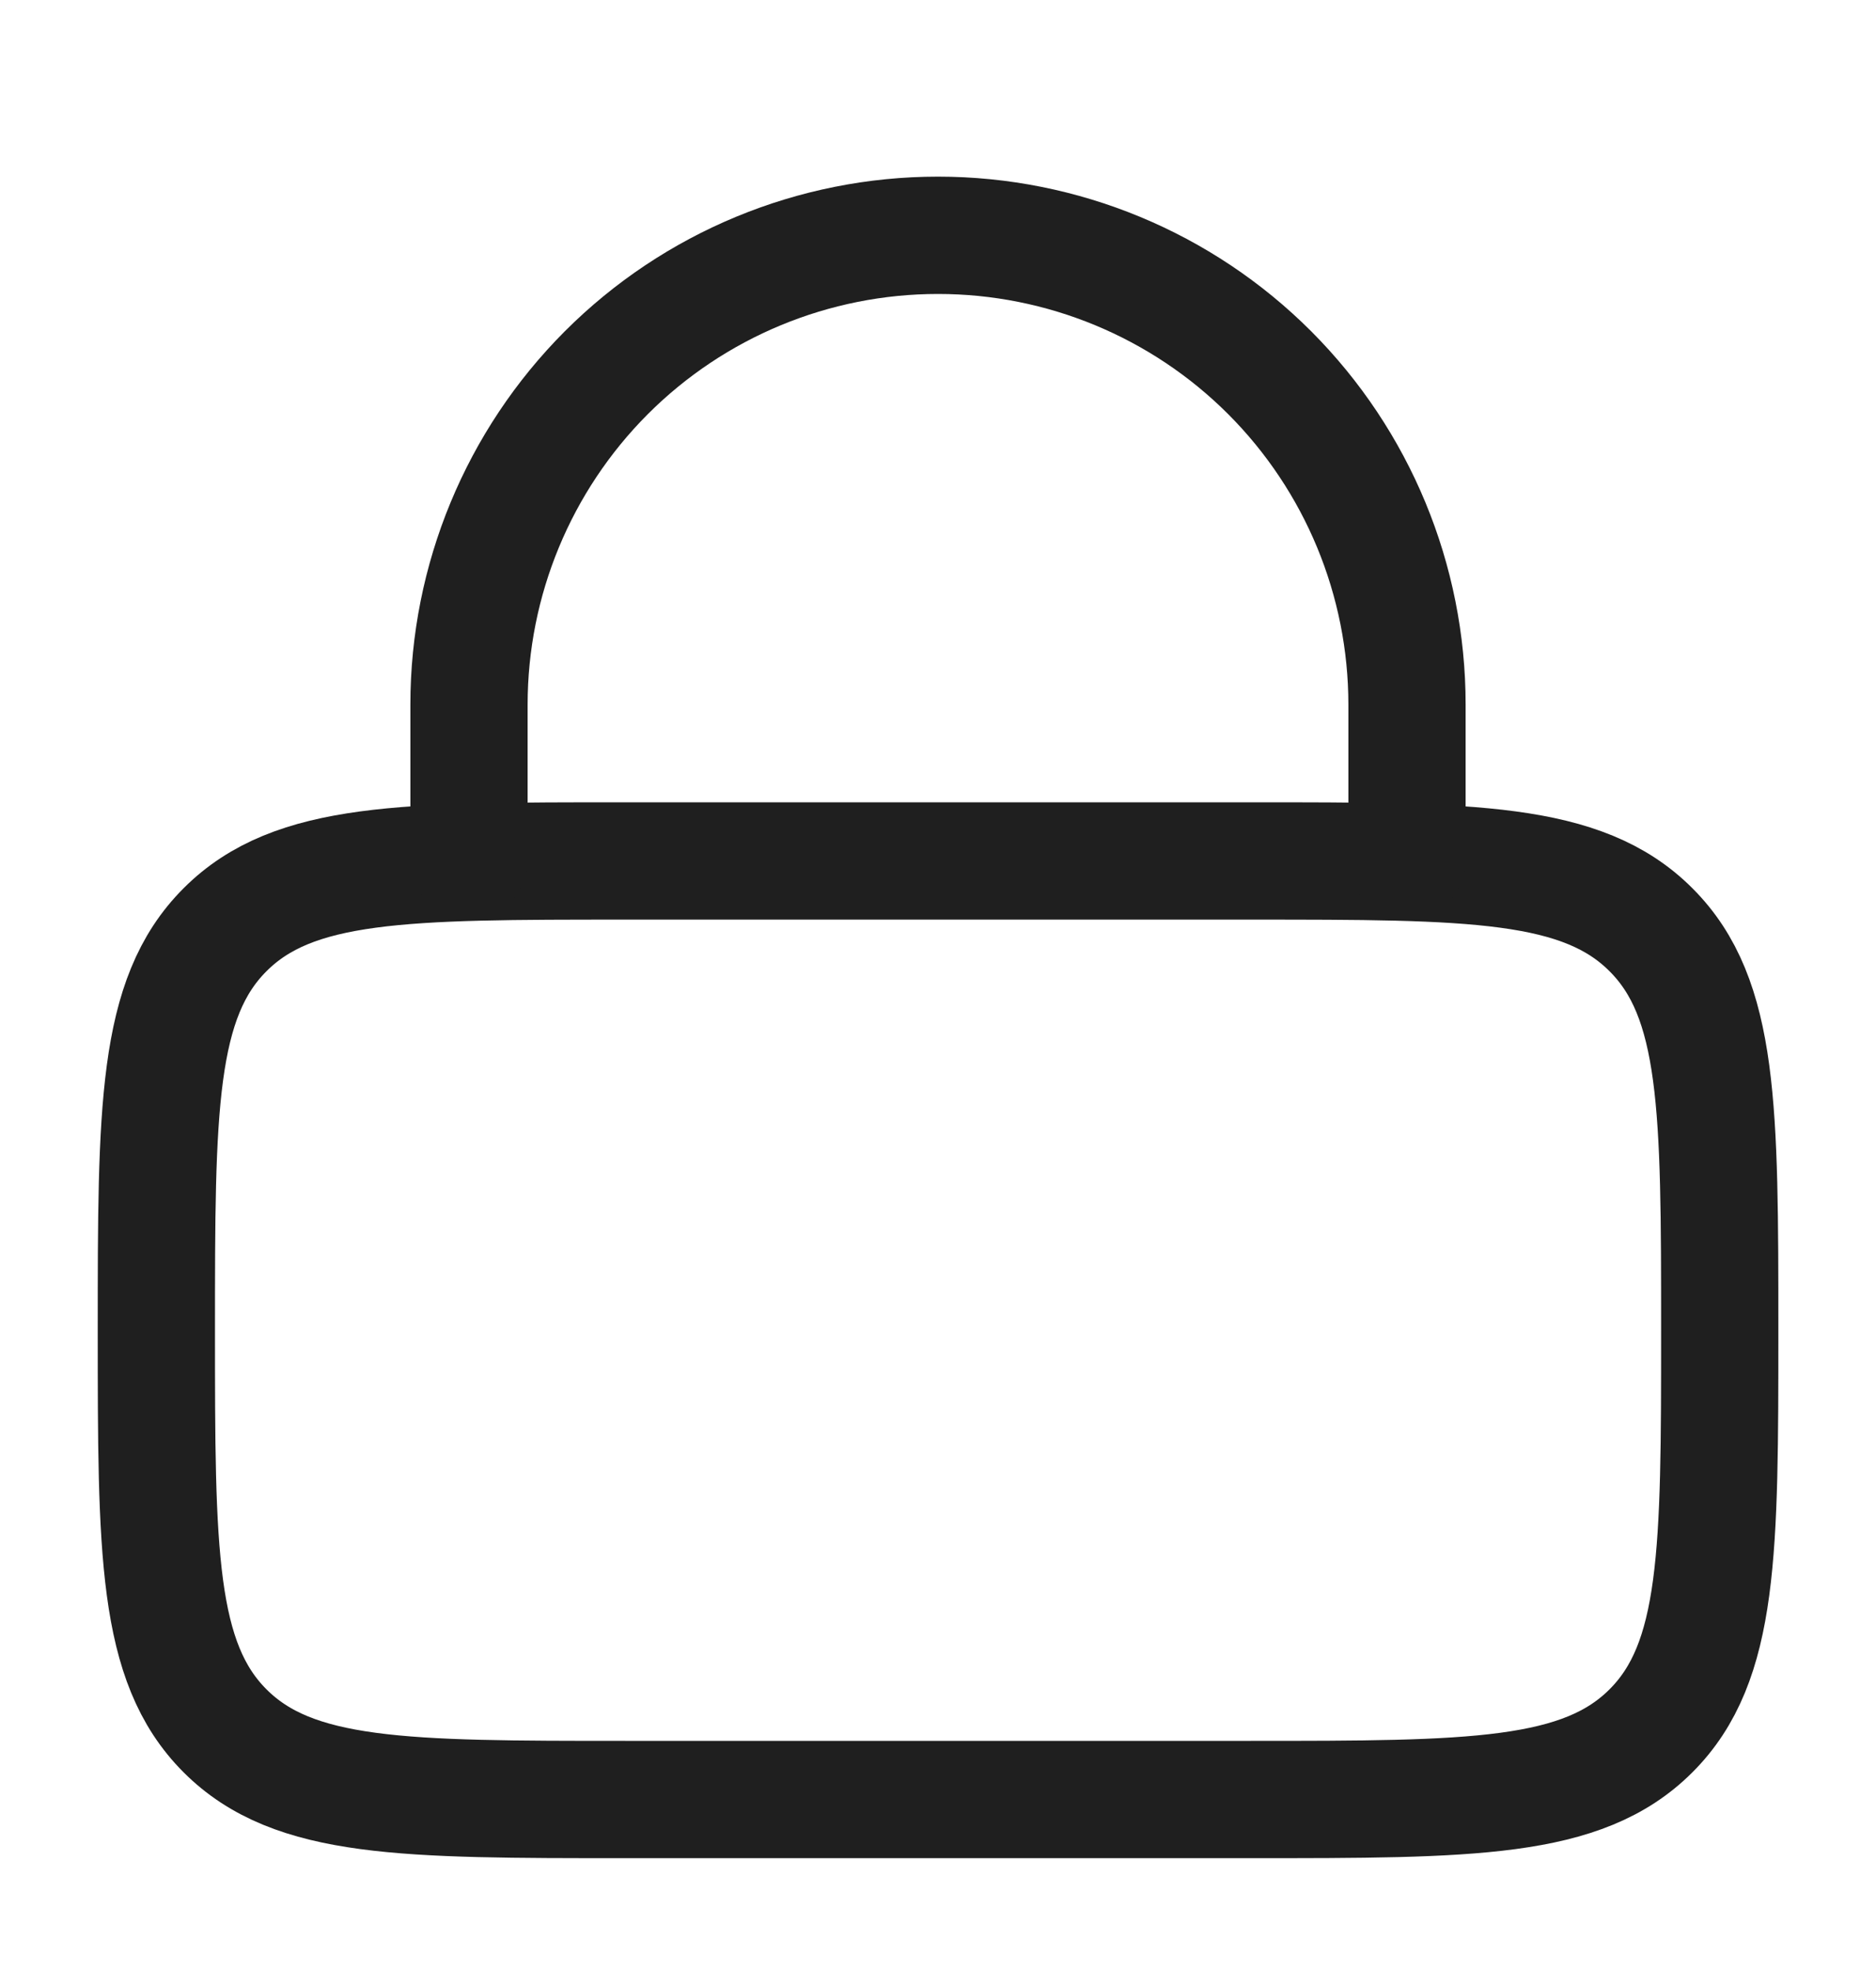
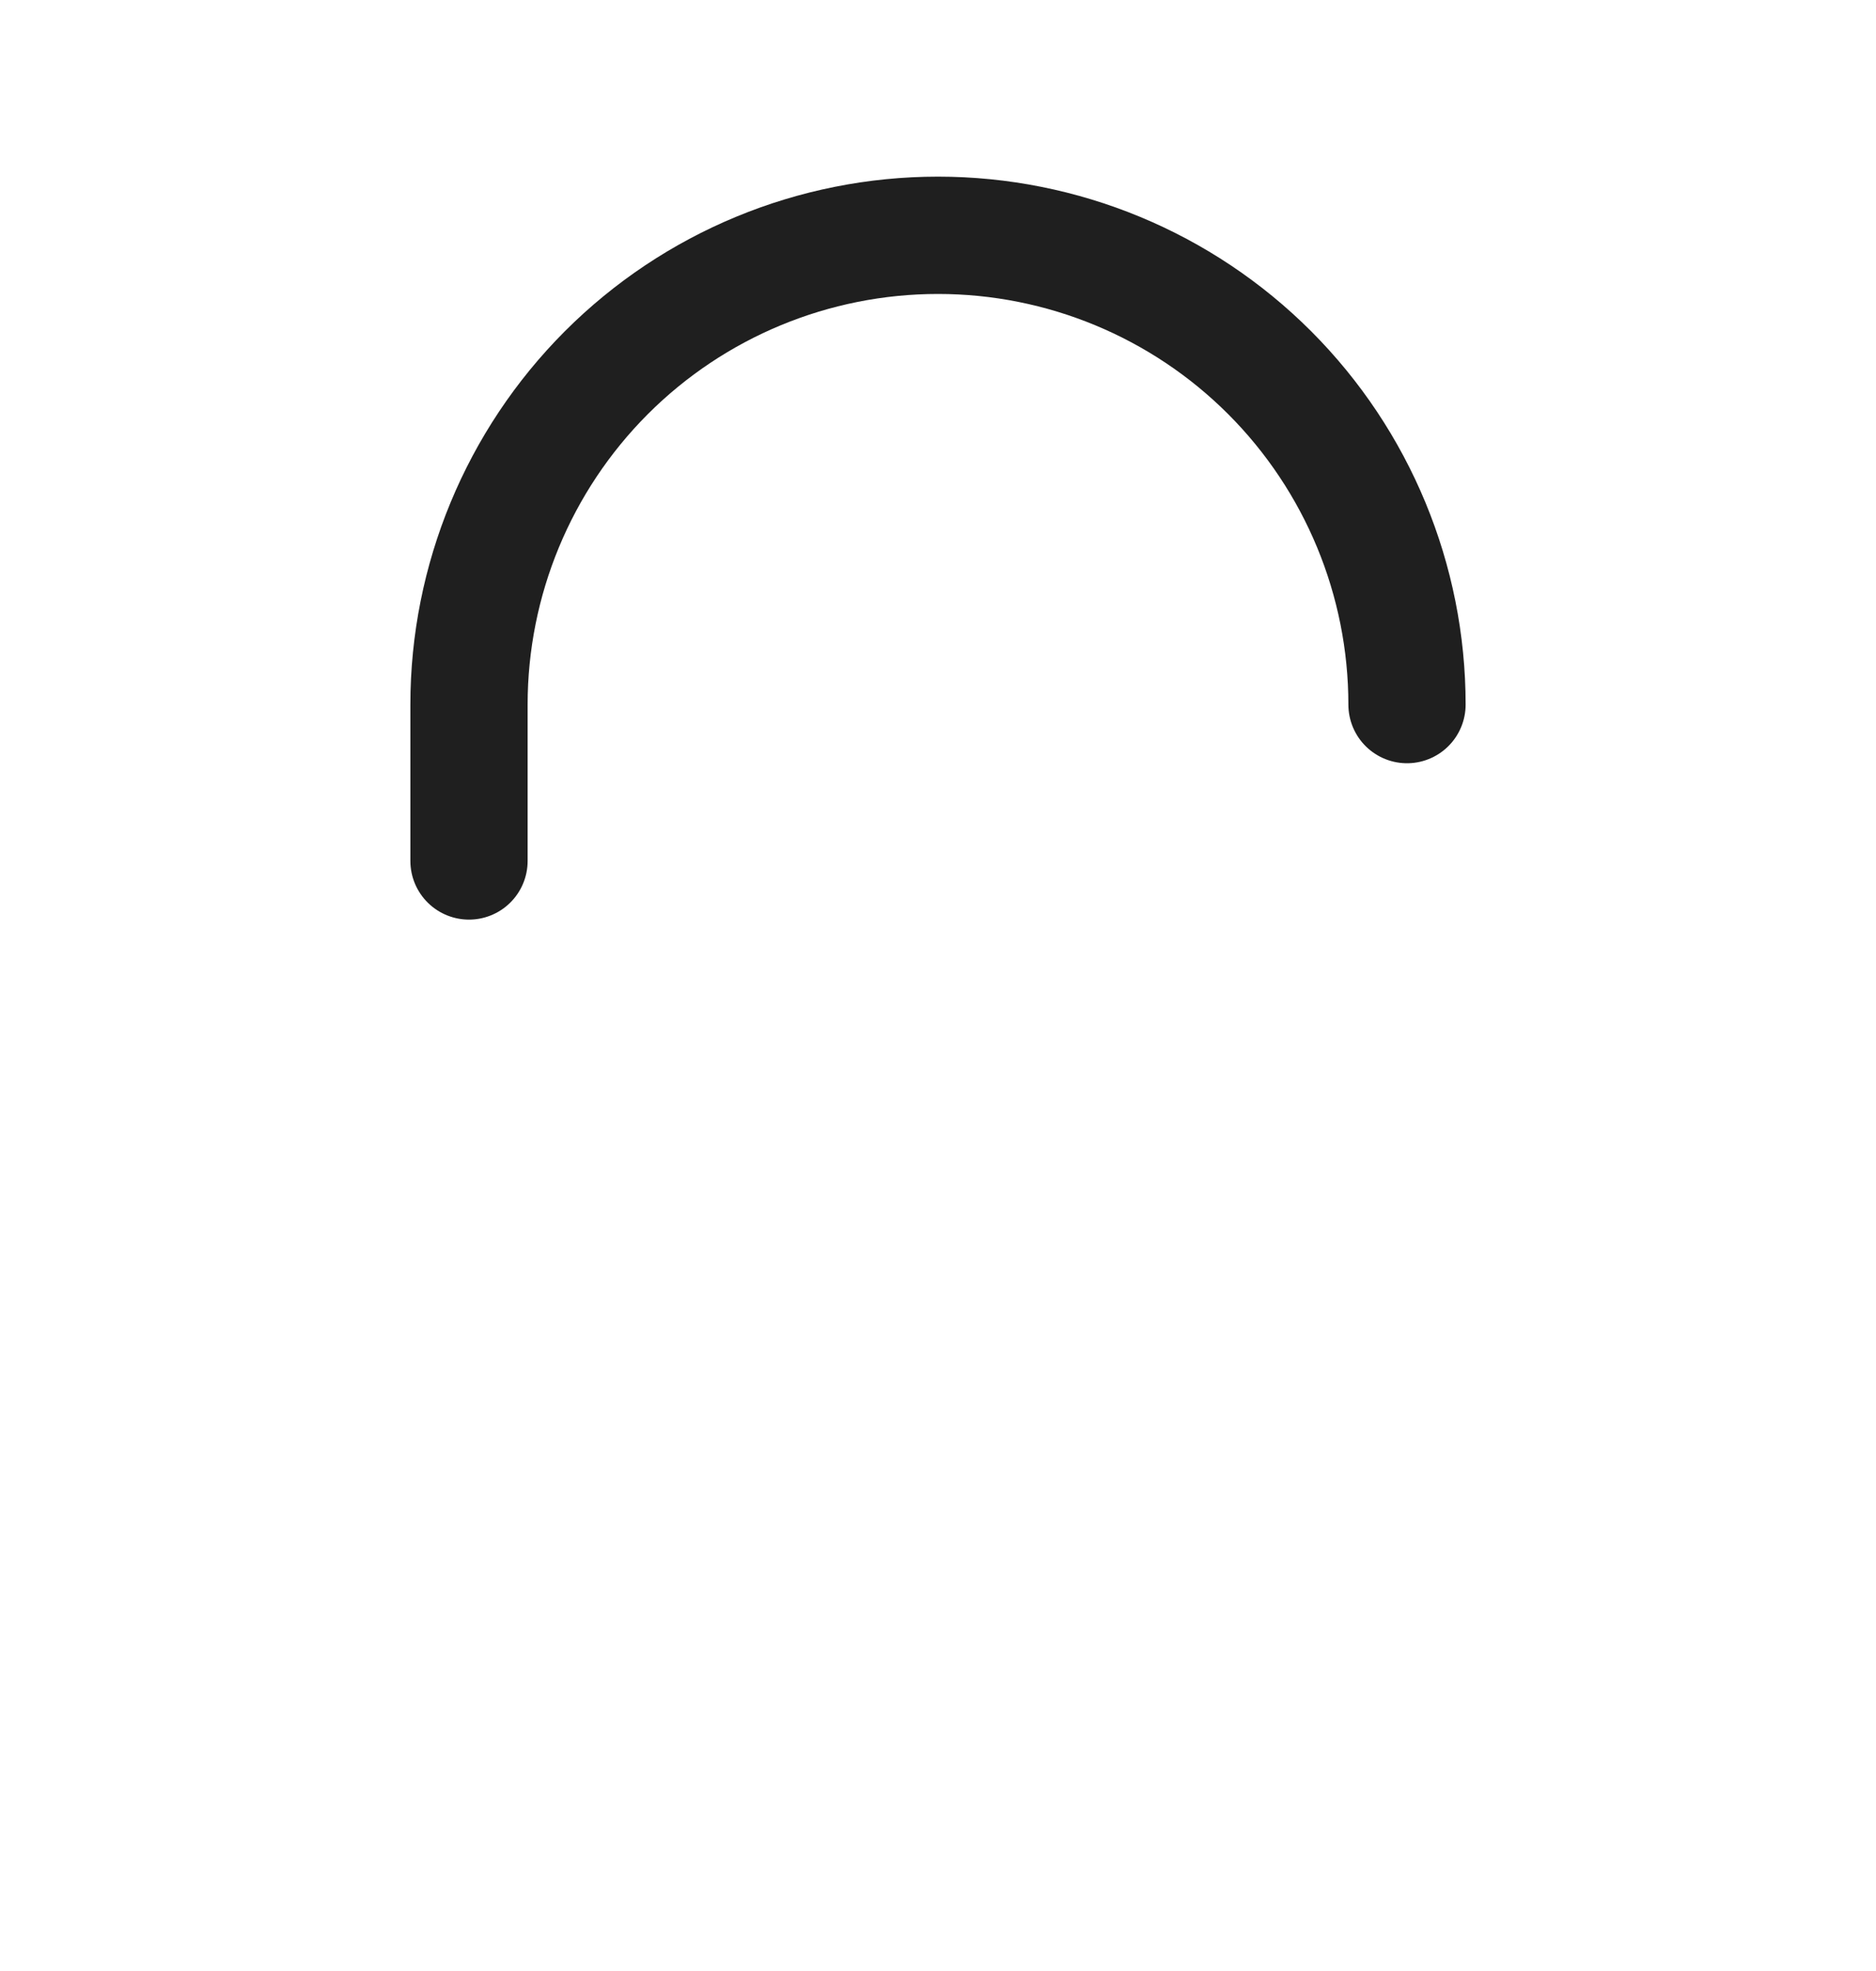
<svg xmlns="http://www.w3.org/2000/svg" width="20" height="21" viewBox="0 0 20 21" fill="none">
-   <path d="M1.667 14.173C1.667 11.817 1.667 10.637 2.399 9.906C3.131 9.173 4.31 9.173 6.667 9.173H13.334C15.69 9.173 16.869 9.173 17.601 9.906C18.334 10.637 18.334 11.817 18.334 14.173C18.334 16.53 18.334 17.709 17.601 18.441C16.869 19.173 15.69 19.173 13.334 19.173H6.667C4.31 19.173 3.131 19.173 2.399 18.441C1.667 17.709 1.667 16.53 1.667 14.173Z" stroke="#1F1F1F" stroke-width="1.25" />
-   <path d="M5 9.173V7.507C5 6.181 5.527 4.909 6.464 3.971C7.402 3.033 8.674 2.507 10 2.507C11.326 2.507 12.598 3.033 13.536 3.971C14.473 4.909 15 6.181 15 7.507V9.173" stroke="#1F1F1F" stroke-width="1.25" stroke-linecap="round" />
+   <path d="M5 9.173V7.507C5 6.181 5.527 4.909 6.464 3.971C7.402 3.033 8.674 2.507 10 2.507C11.326 2.507 12.598 3.033 13.536 3.971C14.473 4.909 15 6.181 15 7.507" stroke="#1F1F1F" stroke-width="1.25" stroke-linecap="round" />
</svg>